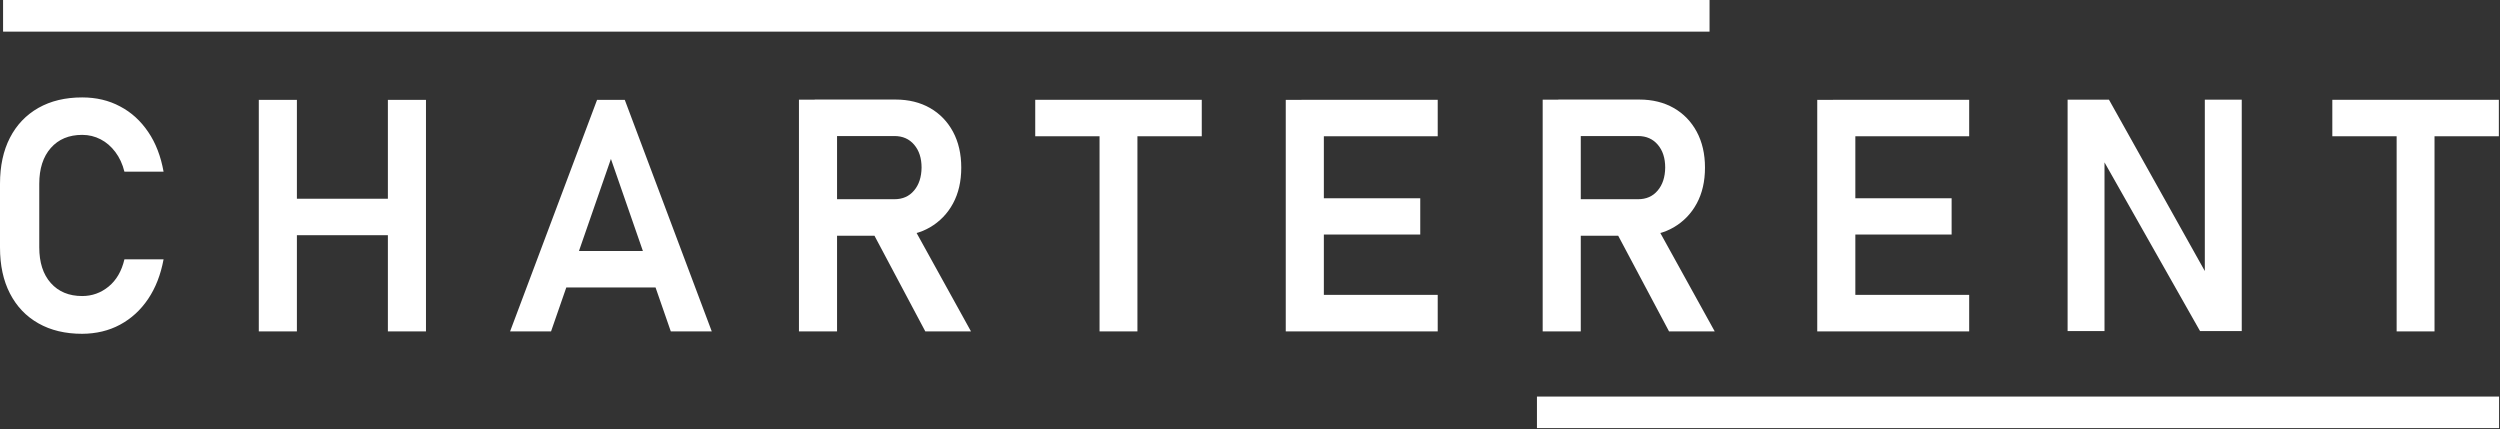
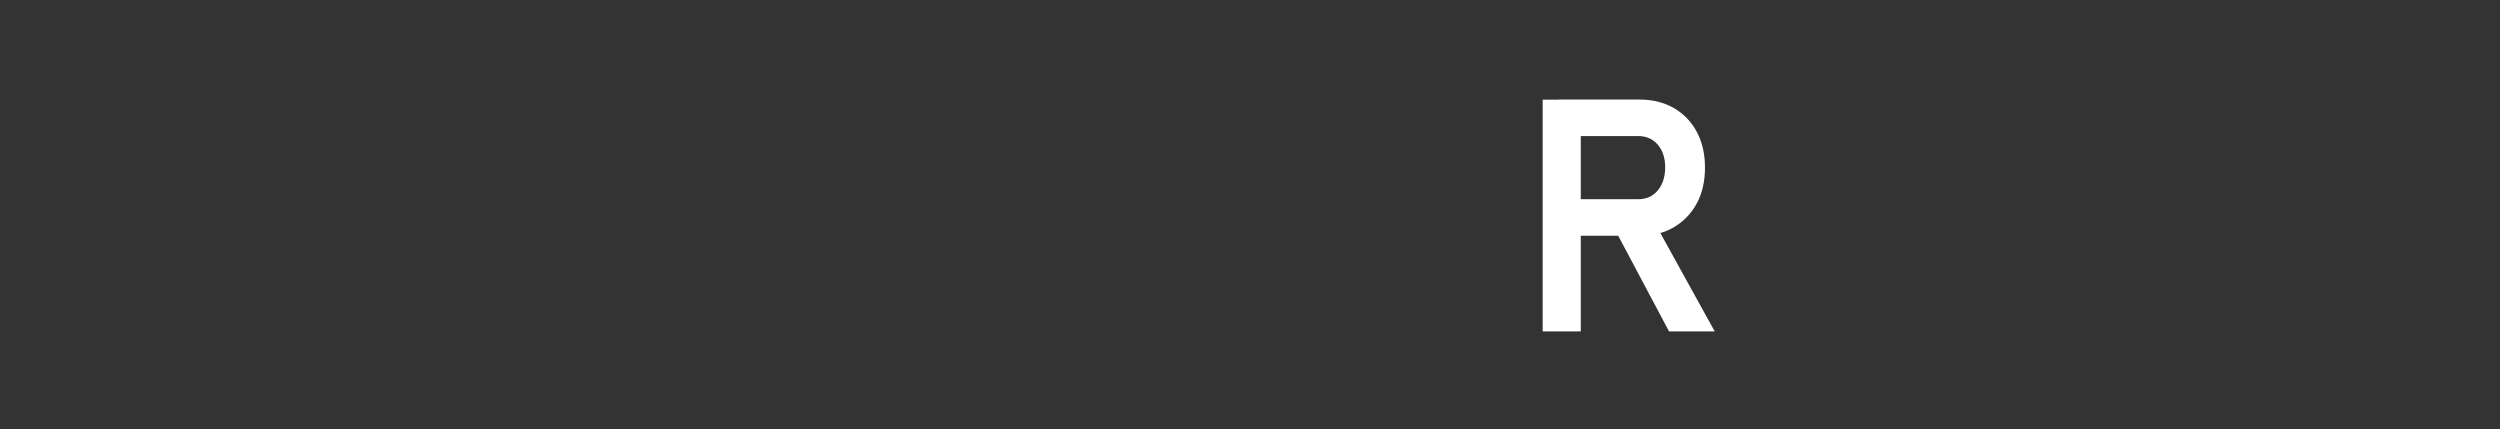
<svg xmlns="http://www.w3.org/2000/svg" width="100%" height="100%" viewBox="0 0 1048 180" version="1.1" xml:space="preserve" style="fill-rule:evenodd;clip-rule:evenodd;stroke-linejoin:round;stroke-miterlimit:2;">
  <rect x="0" y="0" width="1048" height="180" fill="#333333" stroke="none" />
  <g transform="matrix(1,0,0,1,-436.29,-450.5)">
-     <path d="M1214.05,589.42L1214.05,492.37L1198.08,492.37L1198.08,589.42L1214.05,589.42ZM1261.77,589.42L1261.77,574.12L1204.69,574.12L1204.69,589.42L1261.77,589.42ZM1254.41,548.83L1254.41,533.62L1204.69,533.62L1204.69,548.83L1254.41,548.83ZM1261.77,507.63L1261.77,492.33L1204.69,492.33L1204.69,507.63L1261.77,507.63ZM1318.5,589.33L1318.5,514.02L1316.9,515.75L1358.55,589.29L1376.03,589.29L1376.03,492.29L1360.55,492.29L1360.55,568.71L1362.15,566.98L1320.37,492.29L1303.03,492.29L1303.03,589.29L1318.51,589.29L1318.51,589.33L1318.5,589.33ZM1456.84,589.42L1456.84,500.31L1440.96,500.31L1440.96,589.42L1456.84,589.42ZM1483.81,507.63L1483.81,492.33L1414,492.33L1414,507.63L1483.81,507.63Z" style="fill:white;fill-rule:nonzero;" />
    <path d="M1123.52,549.37C1129.02,549.37 1133.85,548.17 1137.94,545.78C1142.02,543.38 1145.26,540.06 1147.56,535.8C1149.87,531.54 1151.02,526.53 1151.02,520.76C1151.02,515.04 1149.87,510.03 1147.56,505.72C1145.25,501.46 1142.06,498.14 1137.94,495.78C1133.82,493.43 1129.02,492.23 1123.48,492.23L1089.55,492.23L1089.55,507.53L1122.99,507.53C1126.41,507.53 1129.16,508.73 1131.24,511.17C1133.32,513.61 1134.34,516.8 1134.34,520.75C1134.3,524.74 1133.23,527.98 1131.19,530.37C1129.15,532.81 1126.4,534.01 1122.98,534.01L1089.54,534.01L1089.54,549.31L1123.52,549.31L1123.52,549.37ZM1098.95,589.42L1098.95,492.28L1082.98,492.28L1082.98,589.42L1098.95,589.42ZM1155.1,589.42L1129.6,543.29L1113.06,546.35L1135.95,589.42L1155.1,589.42Z" style="fill:white;fill-rule:nonzero;" />
-     <path d="M486.59,586.62C491.29,584.09 495.19,580.54 498.34,575.89C501.49,571.23 503.66,565.69 504.86,559.21L488.45,559.21C487.3,564.13 485.08,567.95 481.84,570.61C478.6,573.27 474.88,574.6 470.75,574.6C465.21,574.6 460.81,572.78 457.58,569.14C454.34,565.5 452.75,560.49 452.75,554.19L452.75,527.53C452.75,521.23 454.35,516.22 457.58,512.54C460.82,508.86 465.21,507.04 470.75,507.04C473.5,507.04 476.07,507.66 478.47,508.9C480.87,510.14 482.91,511.92 484.64,514.22C486.37,516.52 487.66,519.28 488.45,522.47L504.86,522.47C503.71,516.04 501.58,510.45 498.43,505.84C495.28,501.18 491.38,497.59 486.63,495.11C481.93,492.58 476.61,491.34 470.75,491.34C463.65,491.34 457.58,492.8 452.39,495.73C447.24,498.66 443.25,502.83 440.46,508.24C437.67,513.65 436.29,520.08 436.29,527.58L436.29,554.24C436.29,561.69 437.66,568.12 440.46,573.53C443.25,578.94 447.2,583.11 452.39,586.04C457.54,588.97 463.66,590.43 470.75,590.43C476.61,590.39 481.89,589.15 486.59,586.62ZM614.86,589.42L614.86,492.37L598.89,492.37L598.89,589.42L614.86,589.42ZM560.75,589.42L560.75,492.37L544.78,492.37L544.78,589.42L560.75,589.42ZM608.47,549.1L608.47,533.8L553.25,533.8L553.25,549.1L608.47,549.1ZM667.29,589.42L692.39,517.12L717.49,589.42L734.66,589.42L698.2,492.37L686.58,492.37L650.12,589.42L667.29,589.42ZM718.34,571.01L718.34,555.71L667.29,555.71L667.29,571.01L718.34,571.01ZM811.75,549.37C817.25,549.37 822.08,548.17 826.17,545.78C830.25,543.38 833.49,540.06 835.79,535.8C838.1,531.54 839.25,526.53 839.25,520.76C839.25,515.04 838.1,510.03 835.79,505.72C833.48,501.46 830.29,498.14 826.17,495.78C822.05,493.43 817.21,492.23 811.71,492.23L777.82,492.23L777.82,507.53L811.26,507.53C814.68,507.53 817.43,508.73 819.51,511.17C821.59,513.61 822.61,516.8 822.61,520.75C822.57,524.74 821.5,527.98 819.46,530.37C817.42,532.81 814.67,534.01 811.25,534.01L777.81,534.01L777.81,549.31L811.74,549.31L811.74,549.37L811.75,549.37ZM787.18,589.42L787.18,492.28L771.21,492.28L771.21,589.42L787.18,589.42ZM843.33,589.42L817.83,543.29L801.29,546.35L824.18,589.42L843.33,589.42ZM913.1,589.42L913.1,500.31L897.22,500.31L897.22,589.42L913.1,589.42ZM940.07,507.63L940.07,492.33L870.26,492.33L870.26,507.63L940.07,507.63ZM991.25,589.42L991.25,492.37L975.28,492.37L975.28,589.42L991.25,589.42ZM1038.98,589.42L1038.98,574.12L981.9,574.12L981.9,589.42L1038.98,589.42ZM1031.66,548.83L1031.66,533.62L981.94,533.62L981.94,548.83L1031.66,548.83ZM1038.98,507.63L1038.98,492.33L981.9,492.33L981.9,507.63L1038.98,507.63Z" style="fill:white;fill-rule:nonzero;" />
-     <path d="M1080.58,616.74L1080.58,629.96L1483.9,629.96L1483.9,616.74L1080.58,616.74Z" style="fill:white;fill-rule:nonzero;" />
-     <path d="M437.58,450.5L437.58,463.76L1152.93,463.76L1152.93,450.5L437.58,450.5Z" style="fill:white;fill-rule:nonzero;" />
  </g>
</svg>